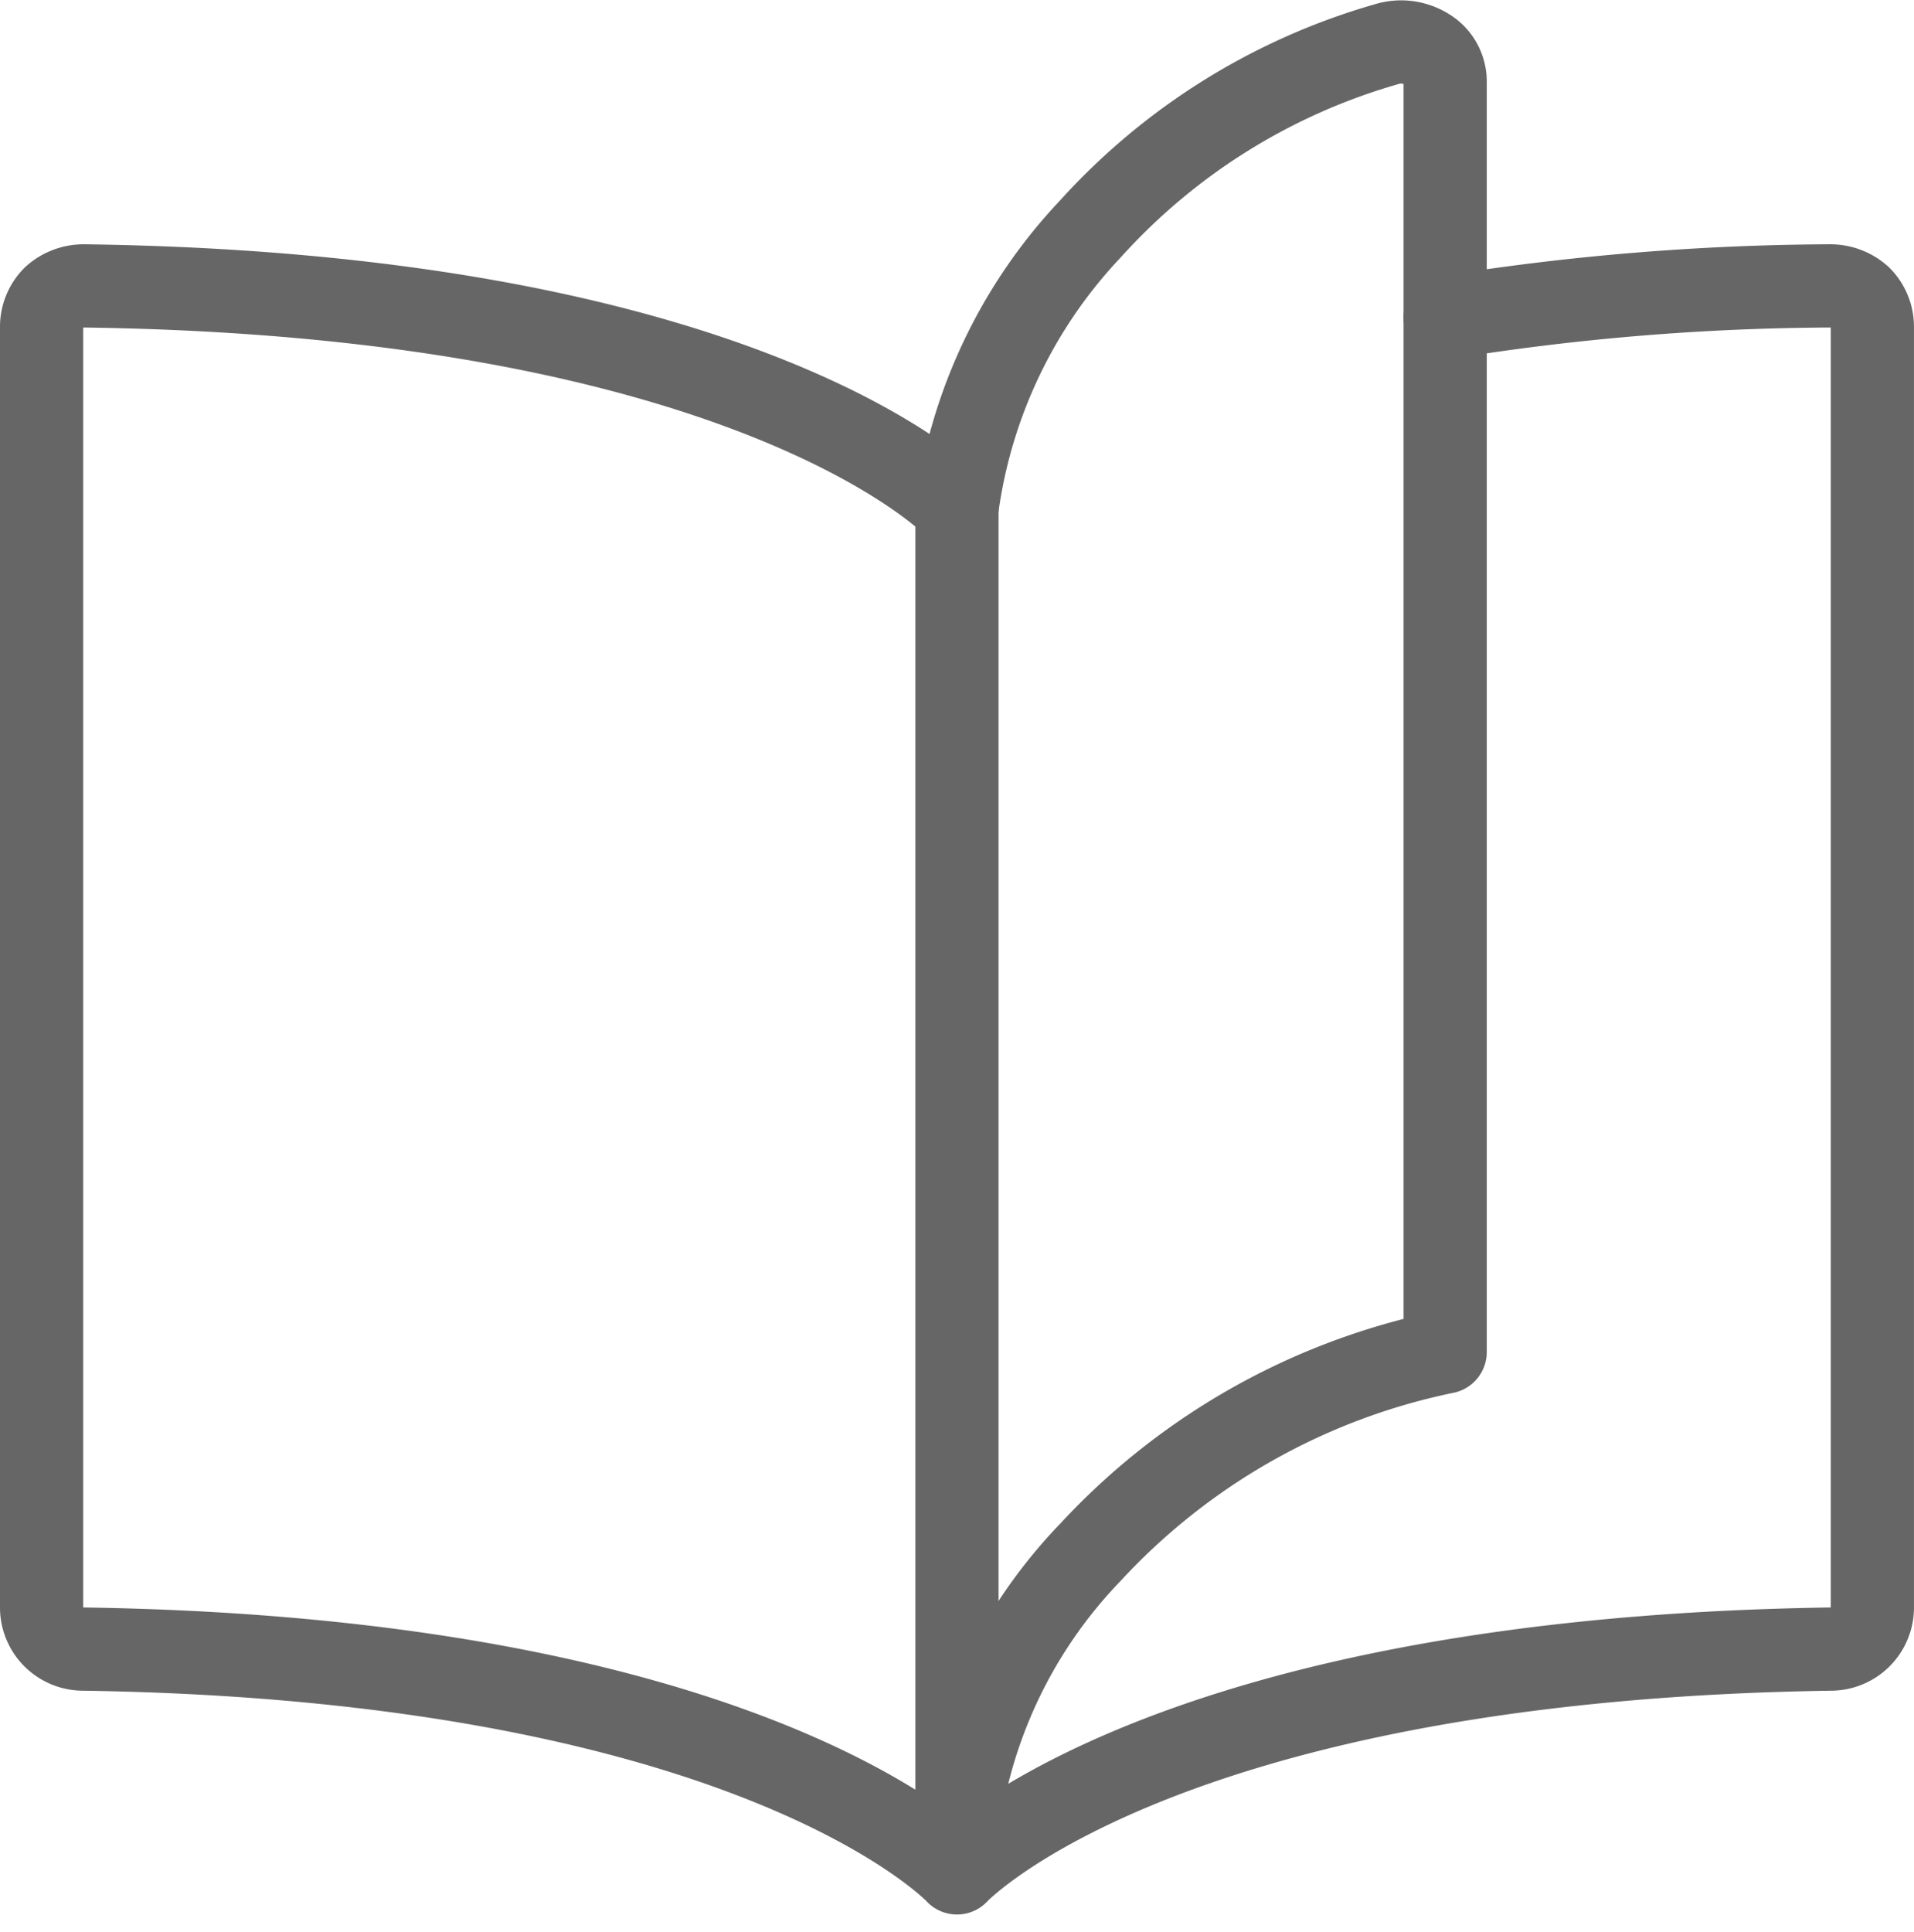
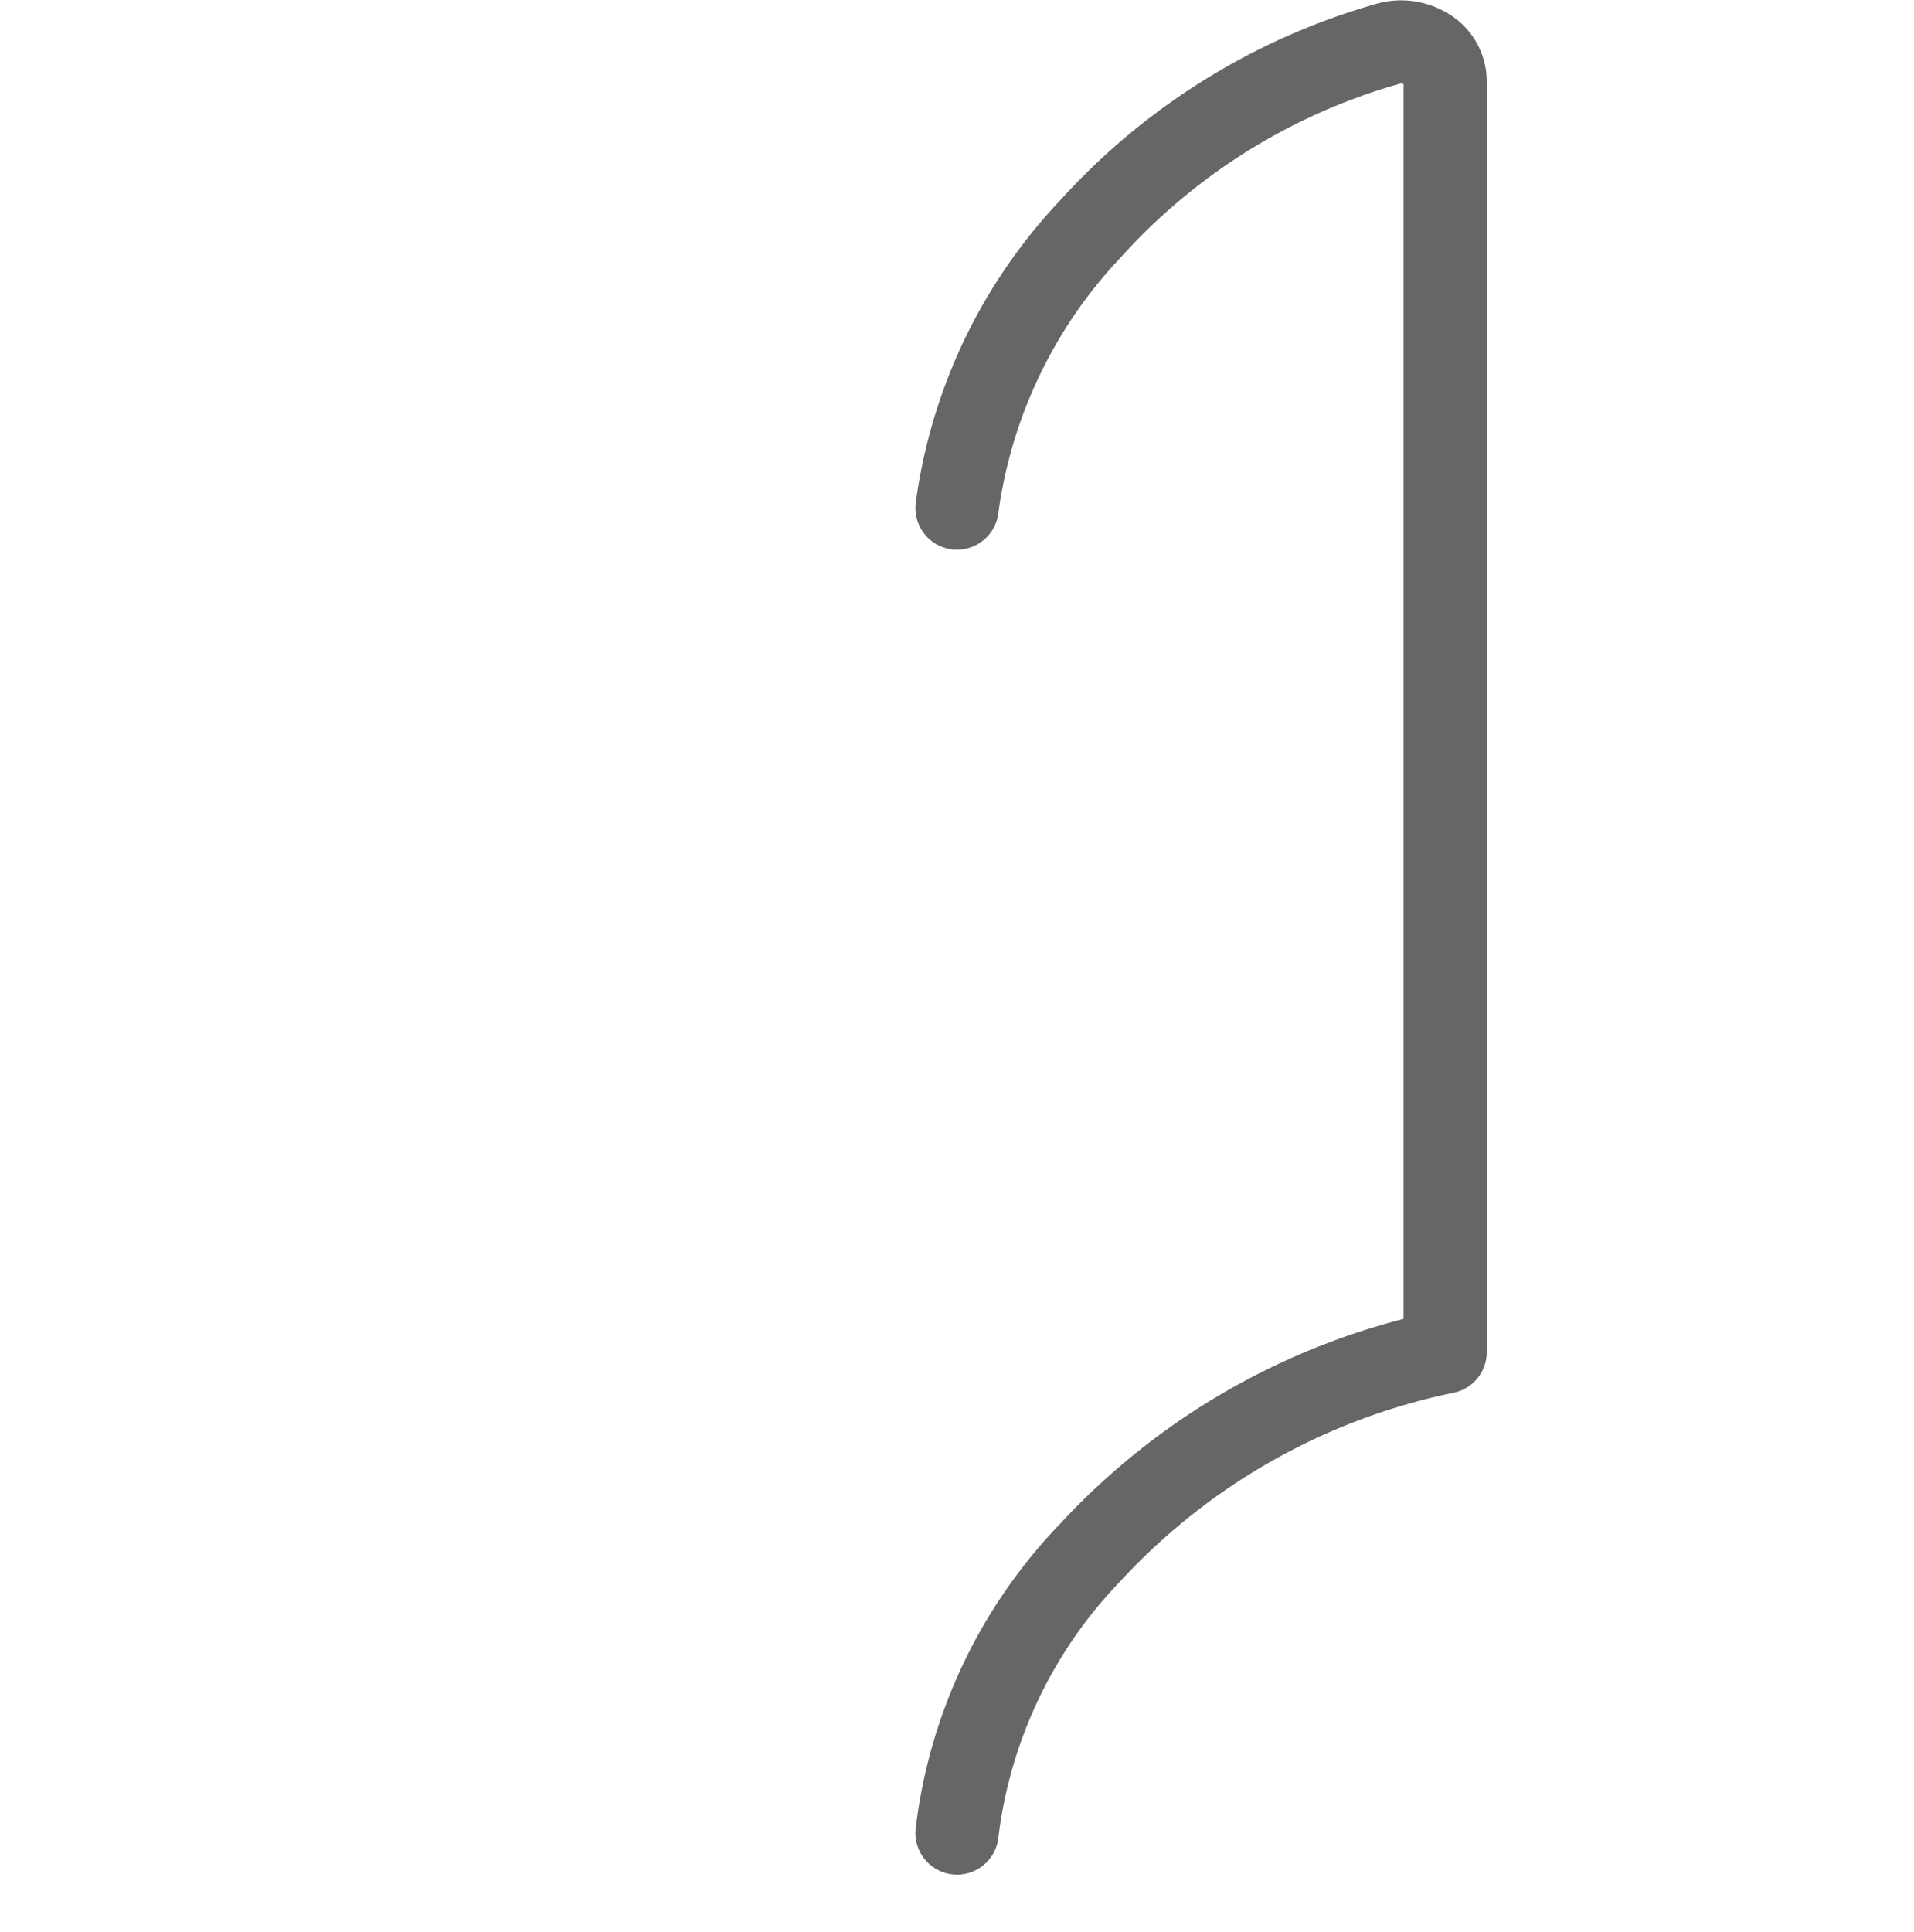
<svg xmlns="http://www.w3.org/2000/svg" width="69.009" height="69.633" viewBox="0 0 69.009 69.633">
  <g id="Gruppe_1405" data-name="Gruppe 1405" transform="translate(-151.315 -13261.48)">
-     <path id="Pfad_1300" data-name="Pfad 1300" d="M52.575,10.988A89.6,89.6,0,0,1,66.452,9.844a1.614,1.614,0,0,1,1.085.411,1.5,1.5,0,0,1,.44,1.056V57.516a1.5,1.5,0,0,1-1.467,1.467c-24.321.352-31.538,8.068-31.538,8.068v-49.2S27.786,10.166,3.494,9.844a1.614,1.614,0,0,0-1.085.411,1.5,1.5,0,0,0-.44,1.056V57.516a1.5,1.5,0,0,0,1.467,1.467c24.321.352,31.538,8.068,31.538,8.068" transform="translate(150.846 13261.942)" fill="none" stroke="#666" stroke-linecap="round" stroke-linejoin="round" stroke-width="3" />
    <path id="Pfad_1301" data-name="Pfad 1301" d="M31.5,66.539a17.6,17.6,0,0,1,4.811-10.121A24,24,0,0,1,49.1,49.2V3.405a1.349,1.349,0,0,0-.675-1.173,1.76,1.76,0,0,0-1.438-.176,22.854,22.854,0,0,0-10.679,6.66A18.189,18.189,0,0,0,31.5,18.778" transform="translate(154.32 13261.017)" fill="none" stroke="#666" stroke-linecap="round" stroke-linejoin="round" stroke-width="3" />
  </g>
</svg>